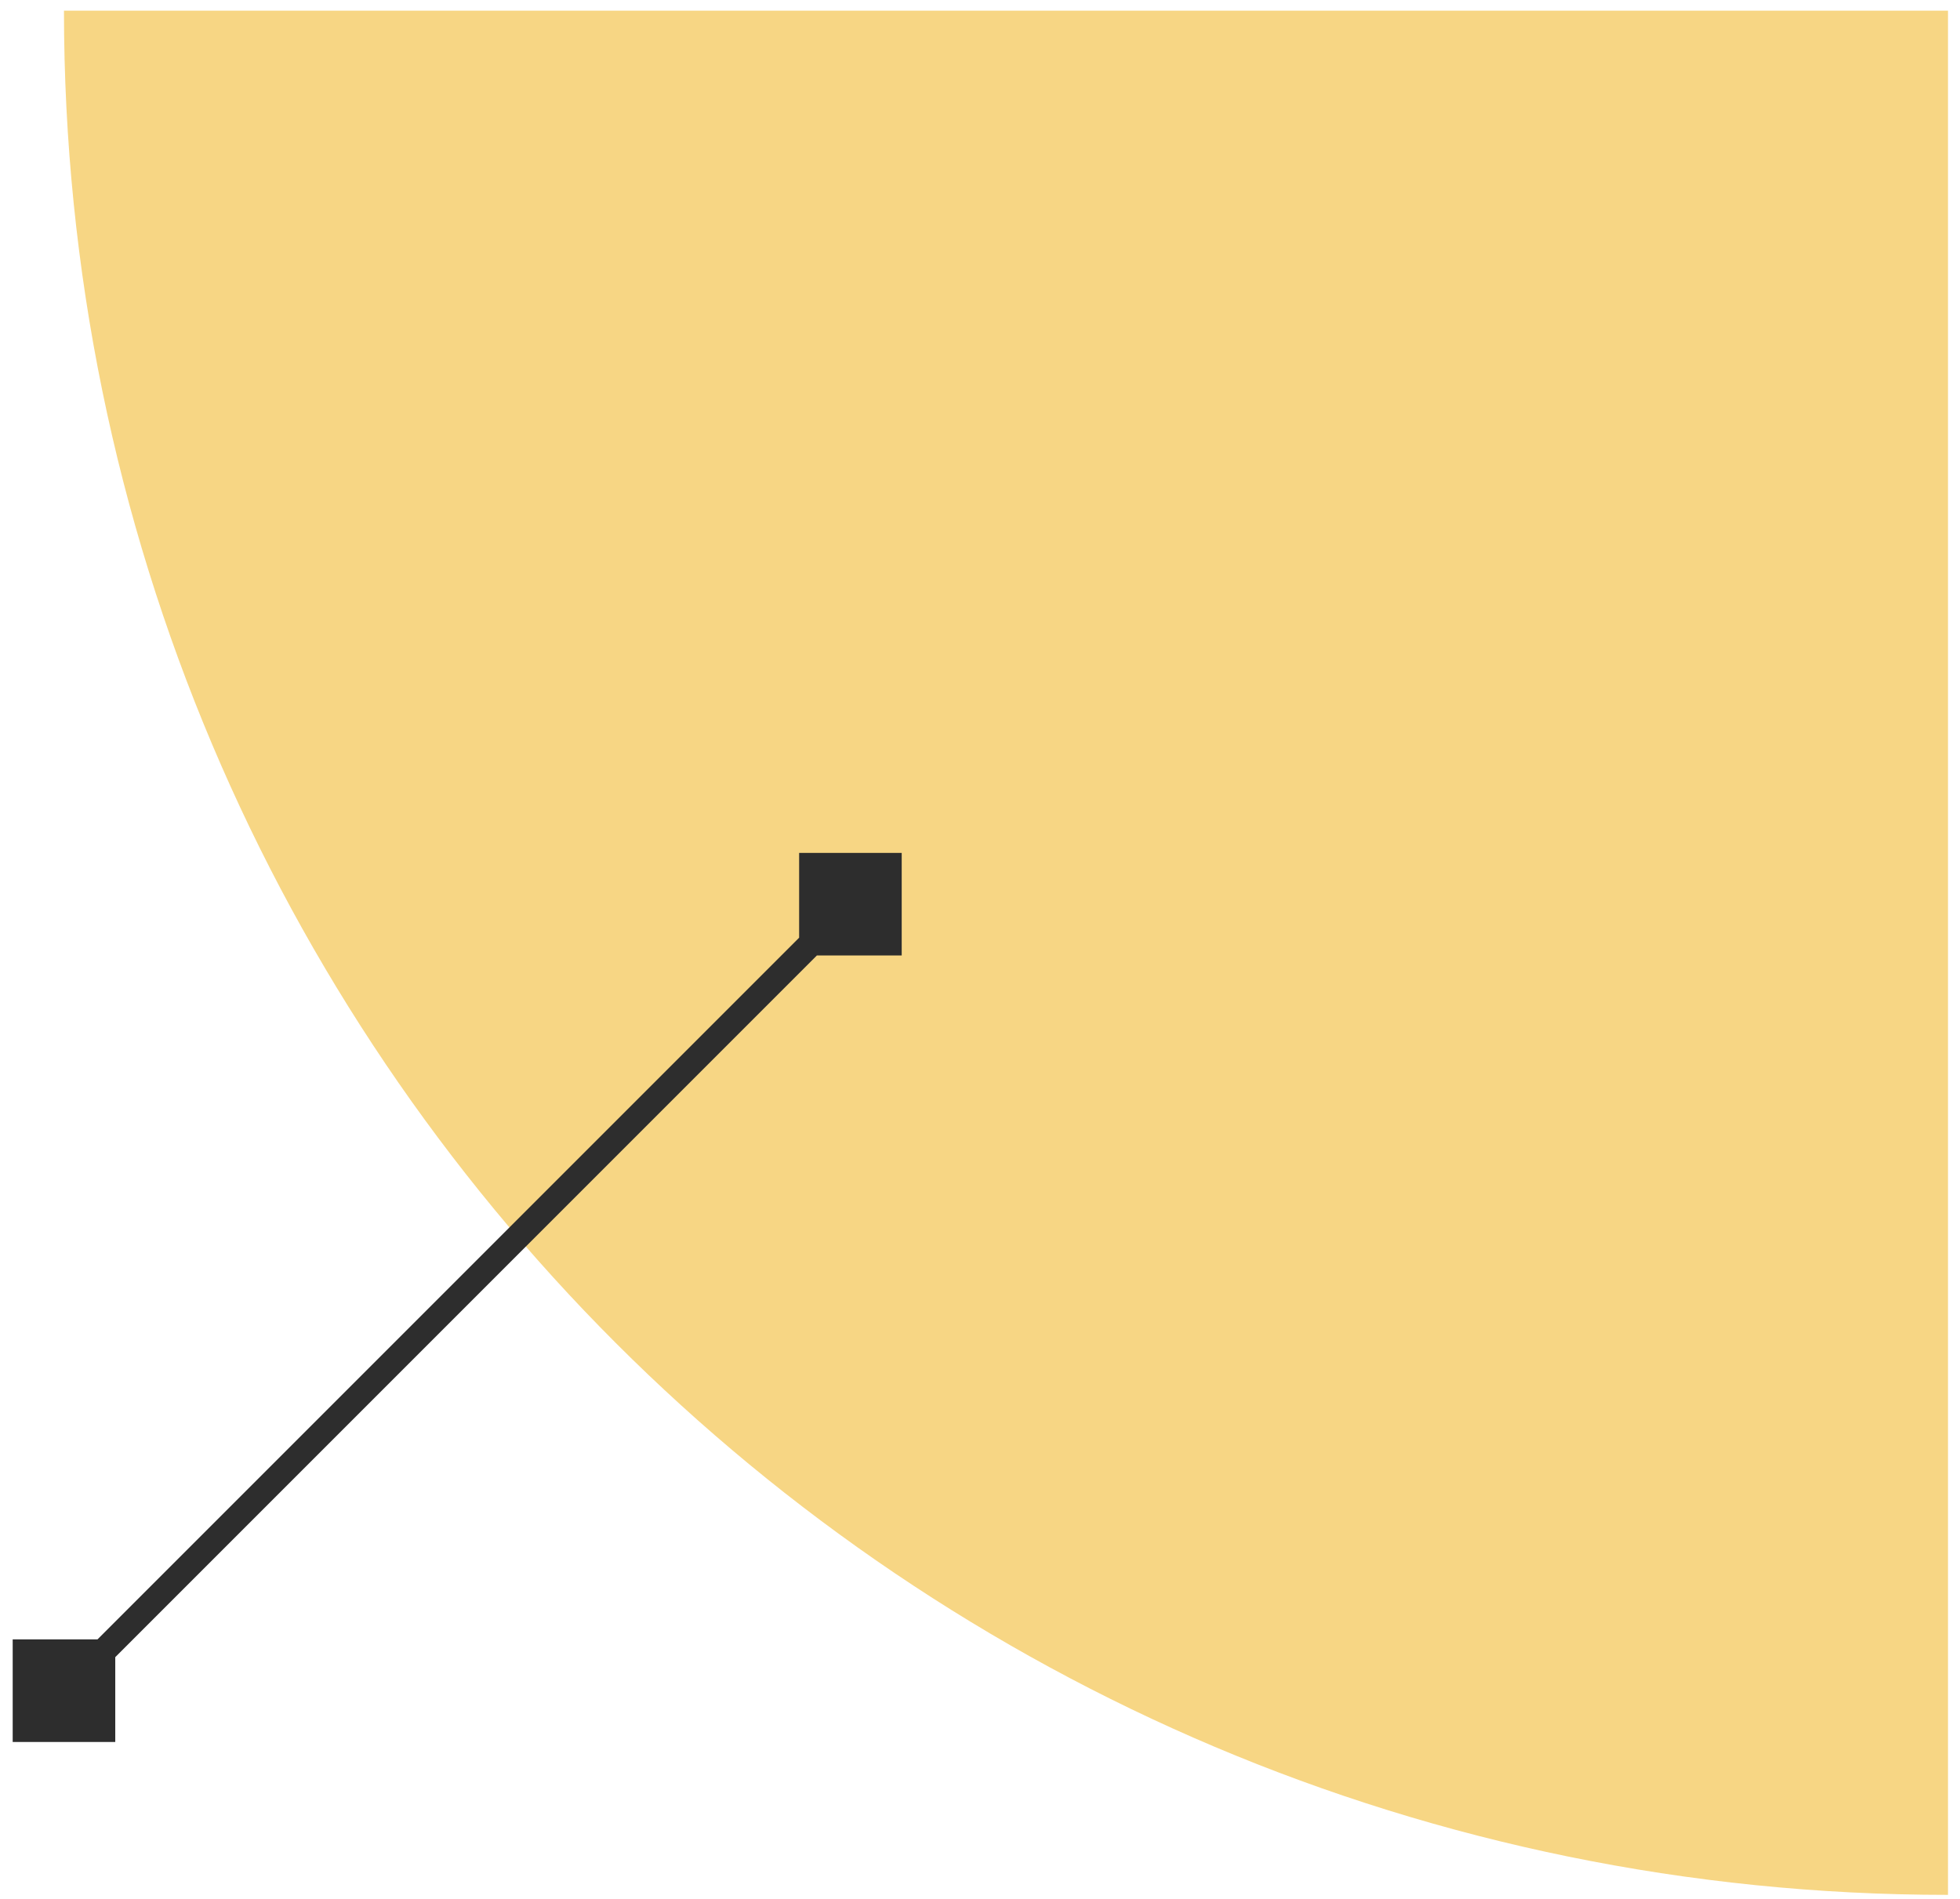
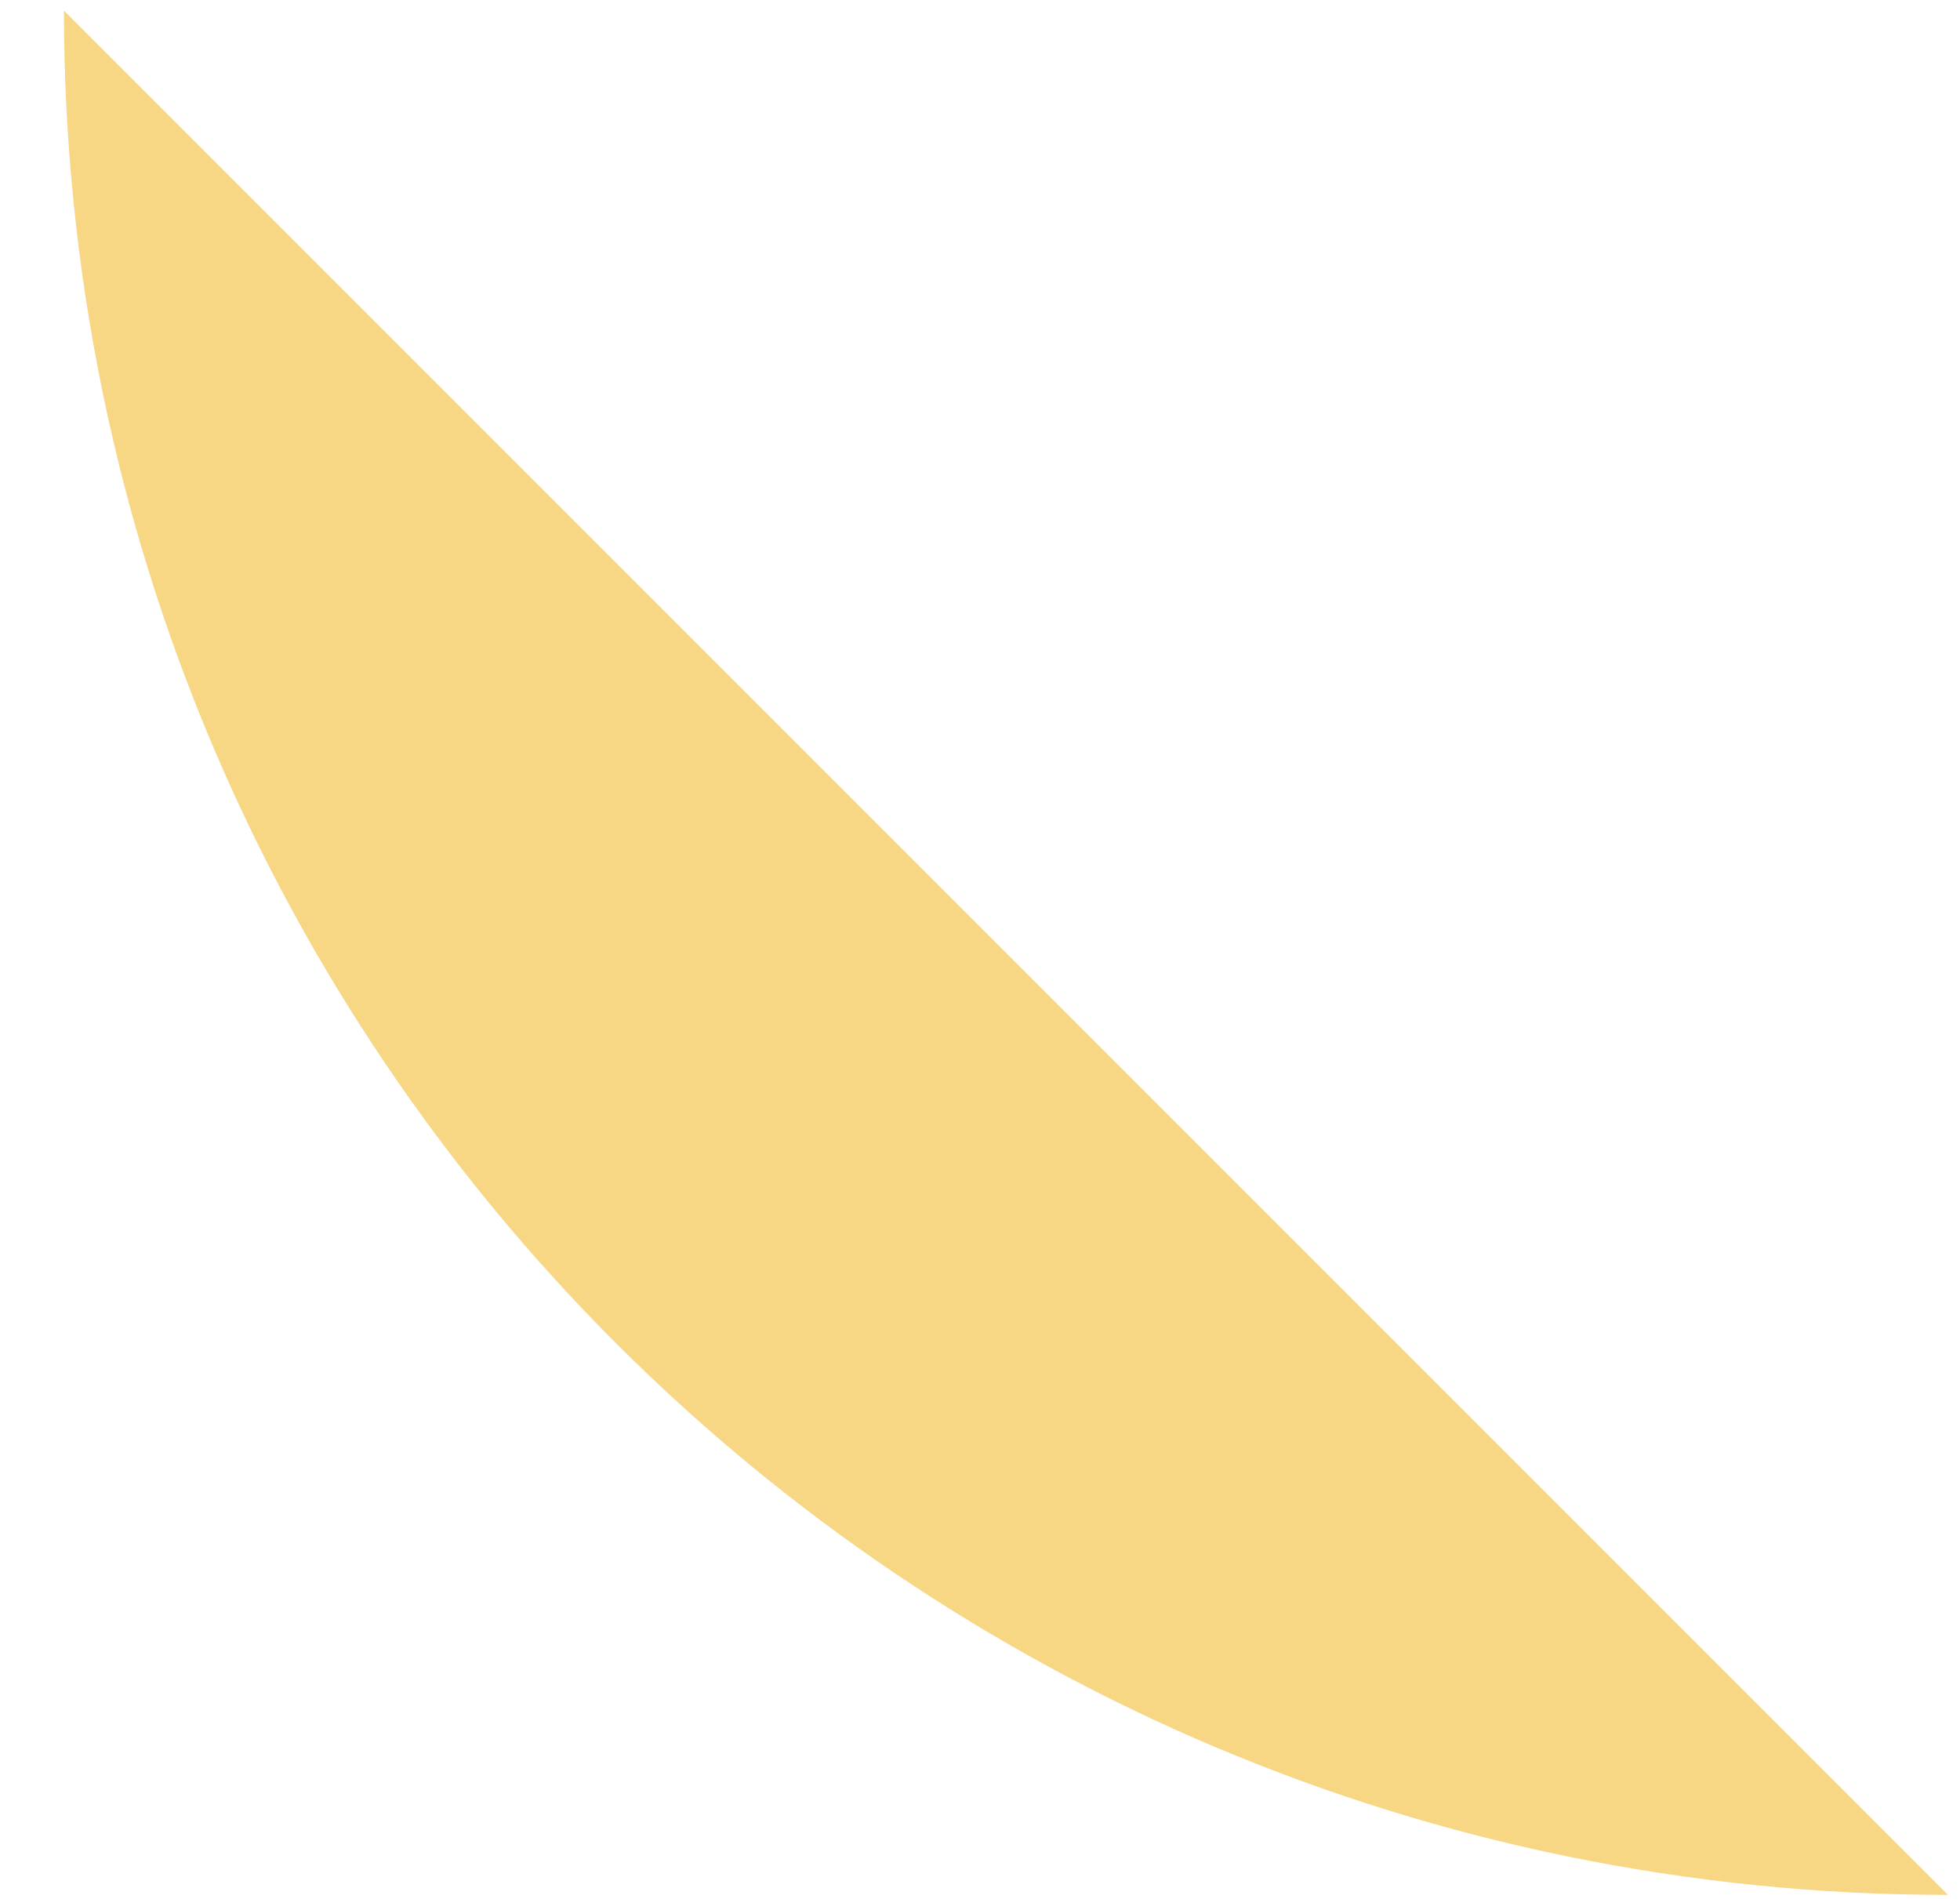
<svg xmlns="http://www.w3.org/2000/svg" width="129" height="125" viewBox="0 0 129 125" fill="none">
-   <path d="M128.21 124.703C59.727 124.703 4.21 69.186 4.21 0.703L128.21 0.703L128.21 124.703Z" fill="#F7D684" />
-   <path d="M59.347 56.129L52.596 56.129L52.596 62.88L59.347 62.88L59.347 56.129ZM0.835 114.641L7.586 114.641L7.586 107.889L0.835 107.889L0.835 114.641ZM55.386 58.92L3.626 110.68L4.795 111.85L56.556 60.089L55.386 58.92Z" fill="#2D2D2D" />
+   <path d="M128.21 124.703C59.727 124.703 4.21 69.186 4.21 0.703L128.21 124.703Z" fill="#F7D684" />
</svg>